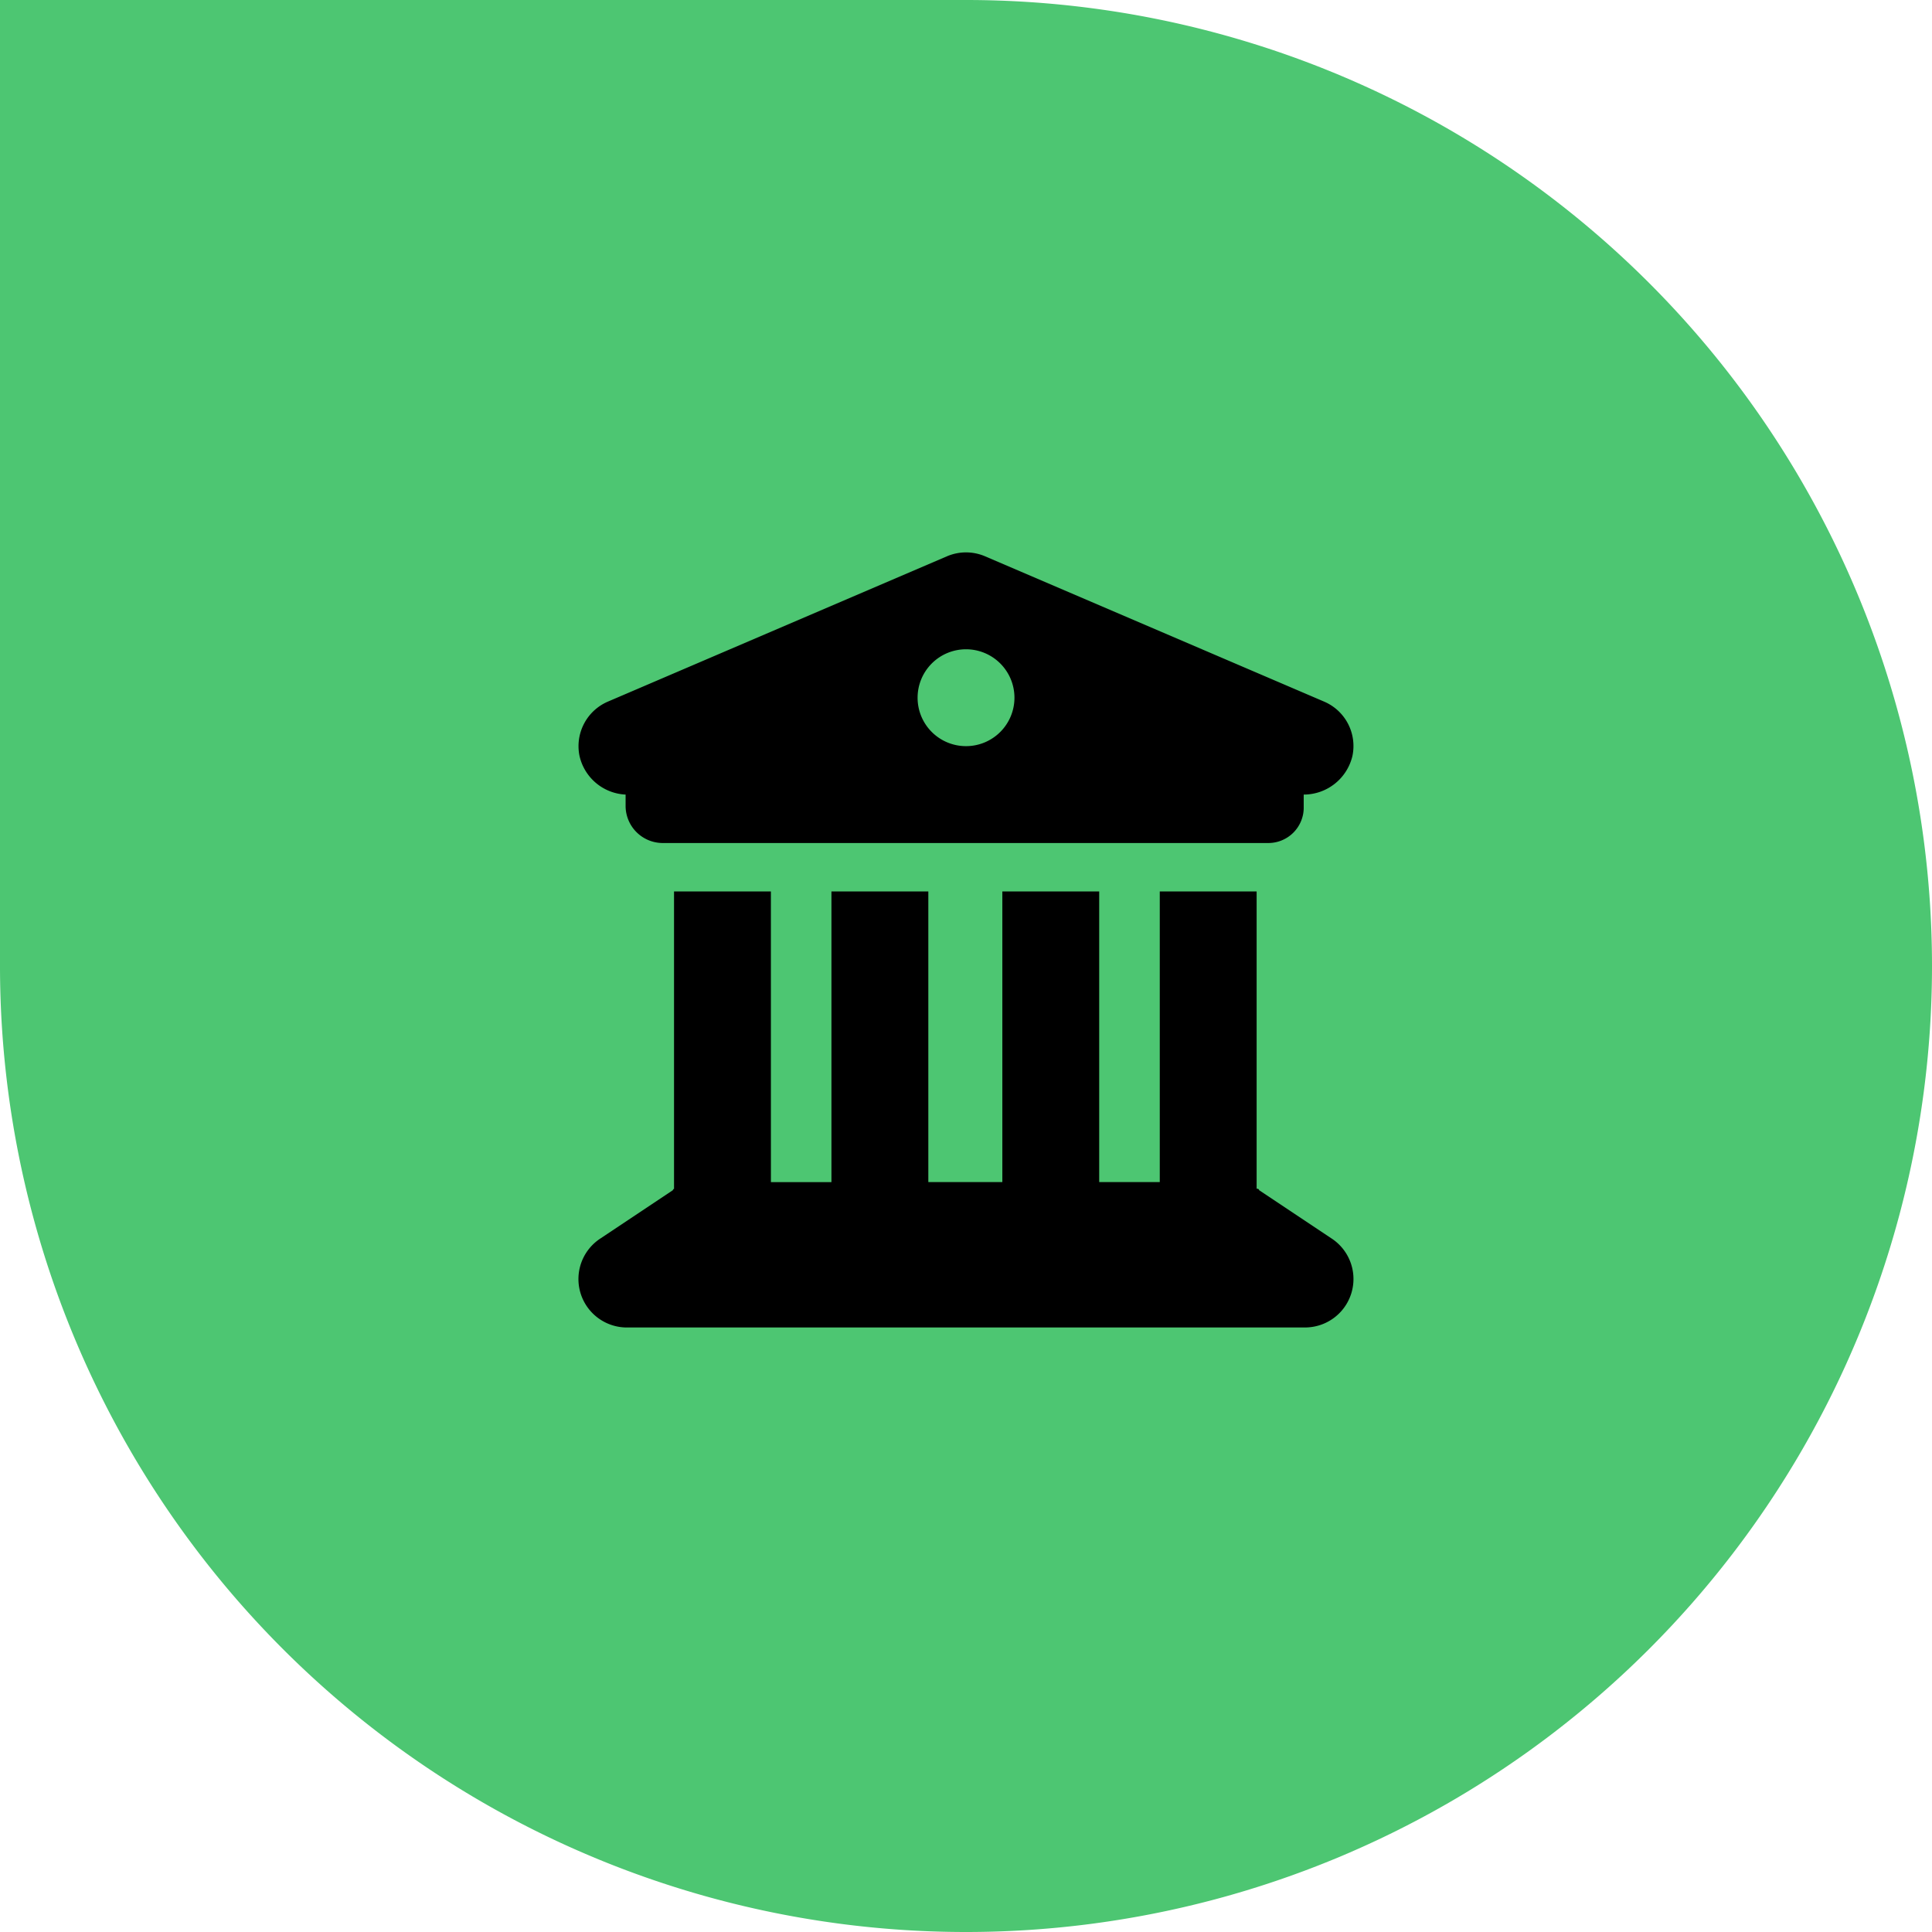
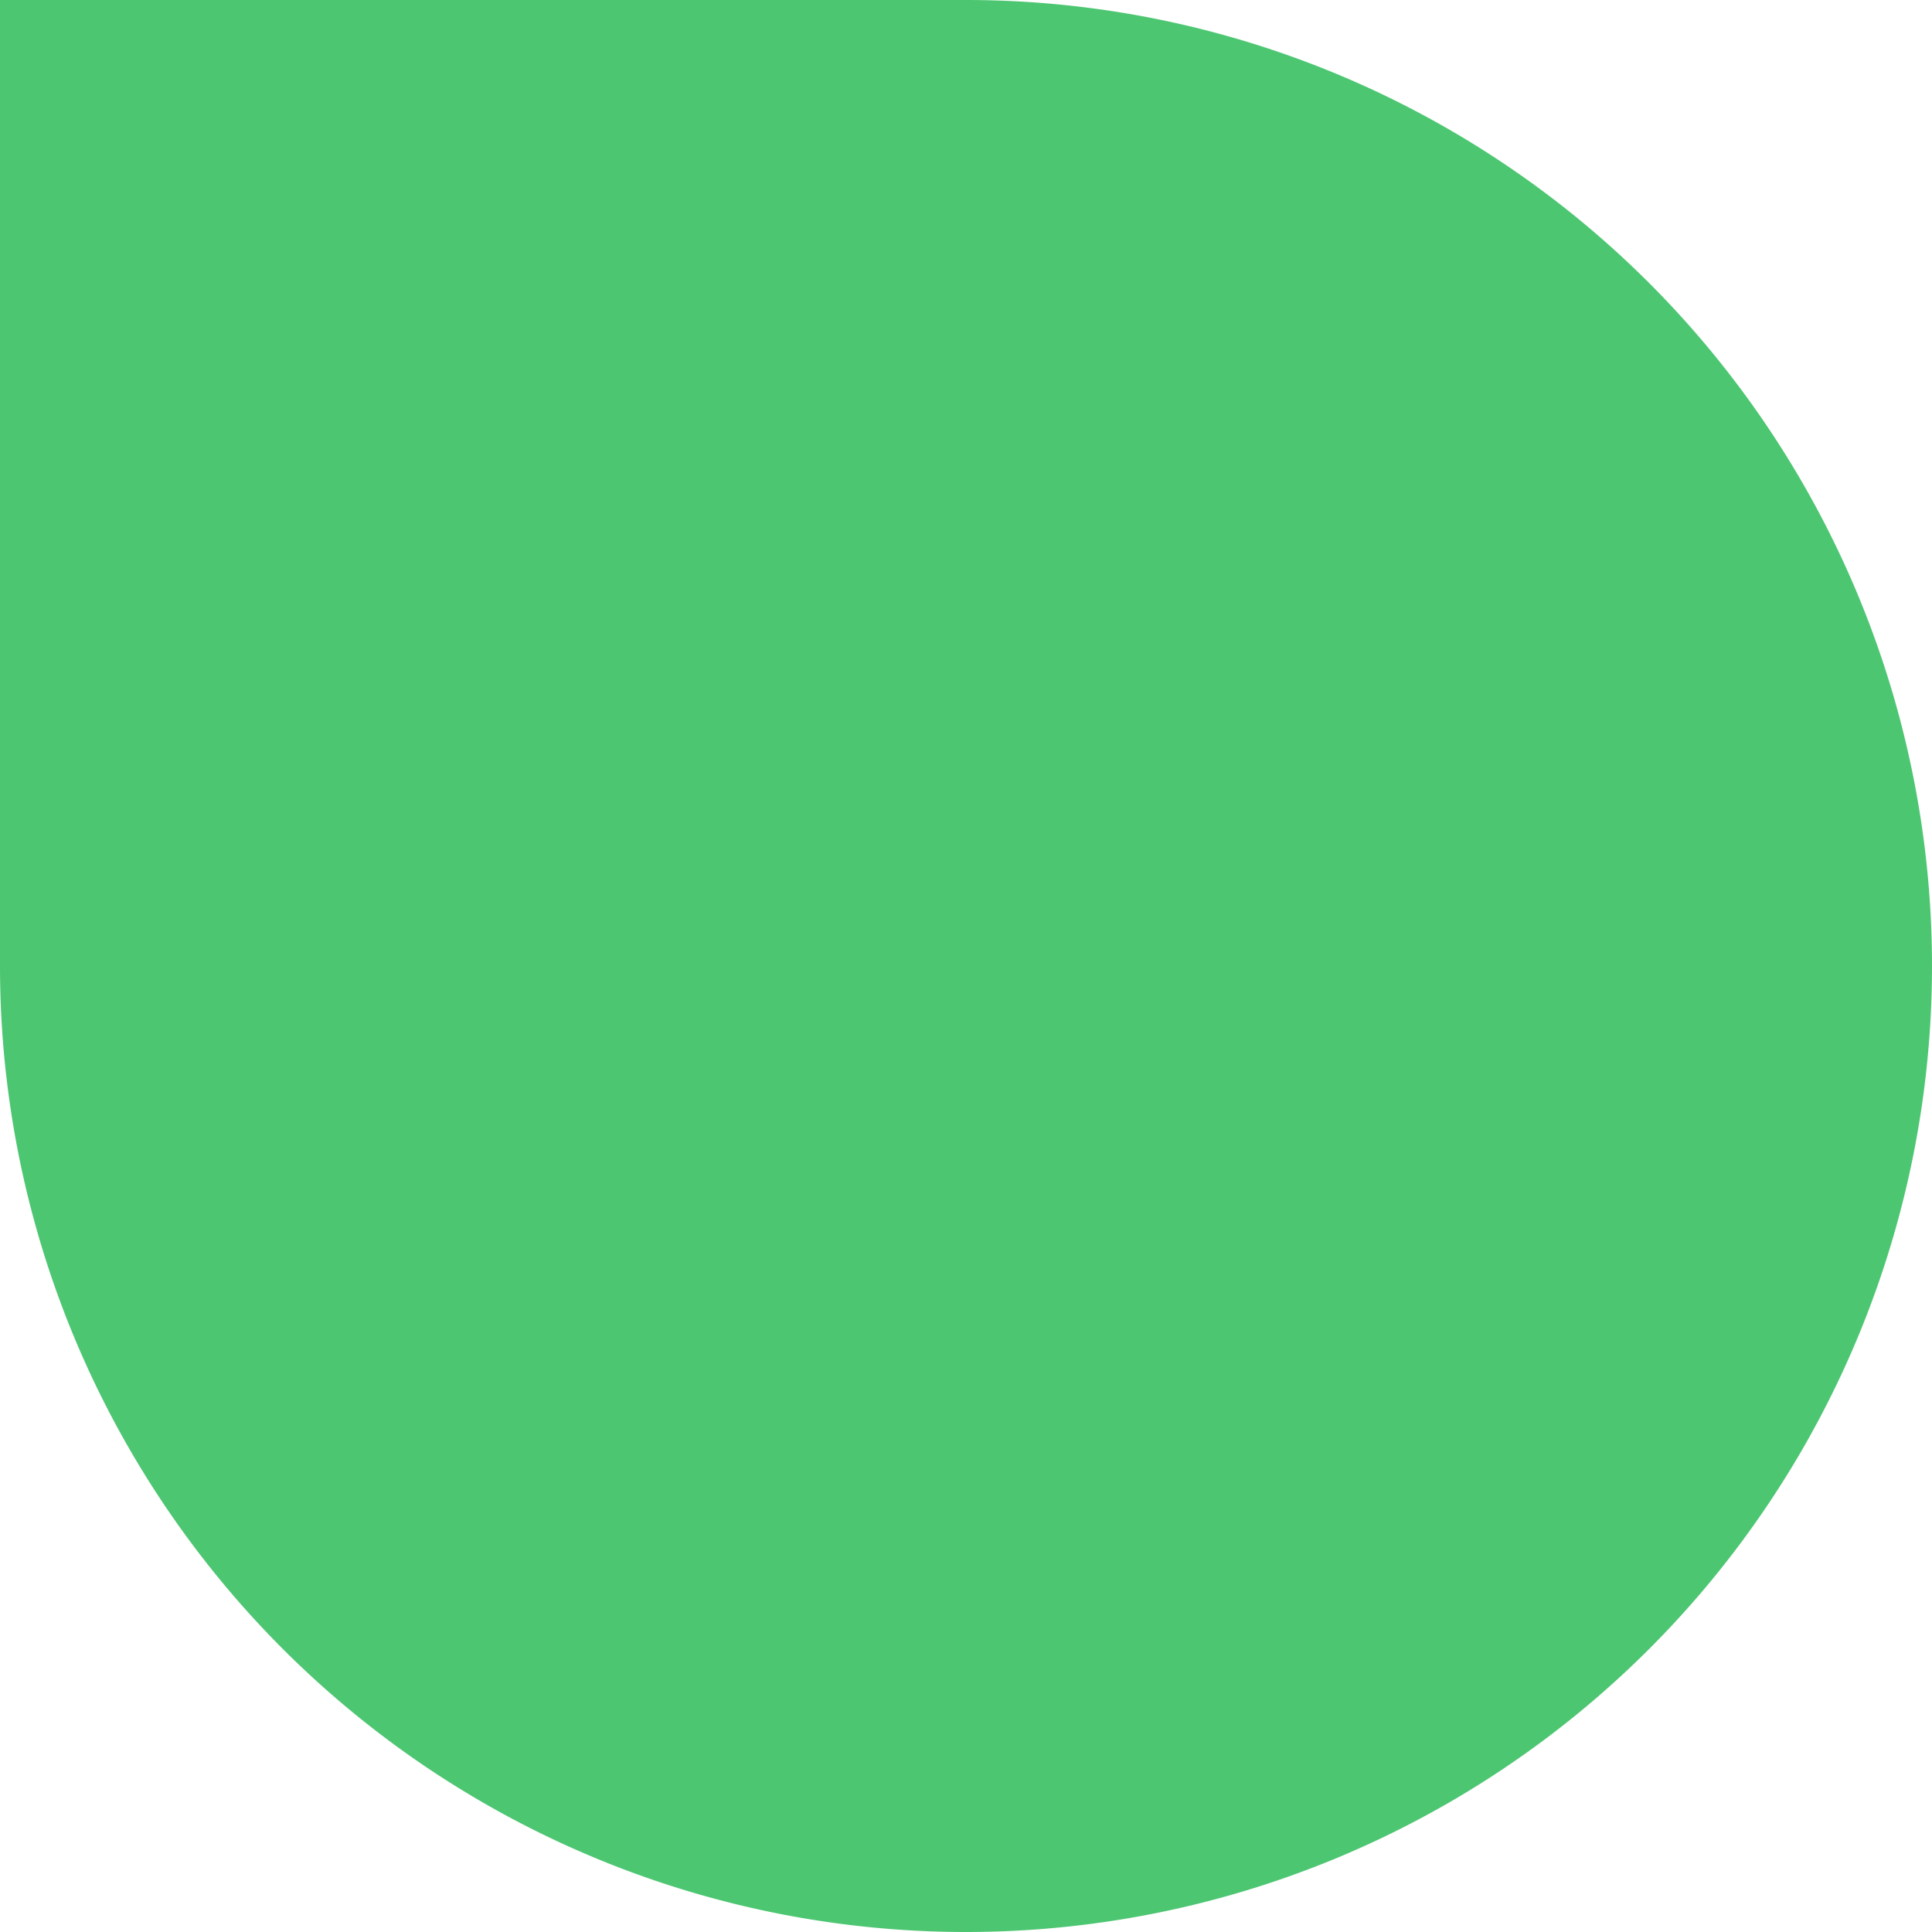
<svg xmlns="http://www.w3.org/2000/svg" width="74" height="74" viewBox="0 0 74 74">
  <path data-name="Rectangle 23" d="M37 0h37v37a37 37 0 0 1-37 37A37 37 0 0 1 0 37 37 37 0 0 1 37 0z" transform="rotate(-90 37 37)" style="fill:#4dc672" />
-   <path d="M36.27 21.308a1.854 1.854 0 0 1 1.461 0l12.987 5.566a1.849 1.849 0 0 1 1.084 2.076 1.918 1.918 0 0 1-1.867 1.484v.464a1.356 1.356 0 0 1-1.391 1.391H25.353a1.424 1.424 0 0 1-1.391-1.391v-.464a1.9 1.9 0 0 1-1.766-1.484 1.856 1.856 0 0 1 1.086-2.076zm.731 7.271a1.855 1.855 0 1 0-1.855-1.855A1.853 1.853 0 0 0 37 28.579zm-7.473 16.7h2.318V34.145h3.711v11.131h2.835V34.145h3.71v11.131h2.32V34.145h3.71v11.381c.035.017.07-.012.1.064l2.783 1.855a1.856 1.856 0 0 1-1.032 3.4H23.962a1.855 1.855 0 0 1-.977-3.4l2.783-1.855c.033-.075.067-.046.049-.064V34.145h3.71z" />
</svg>